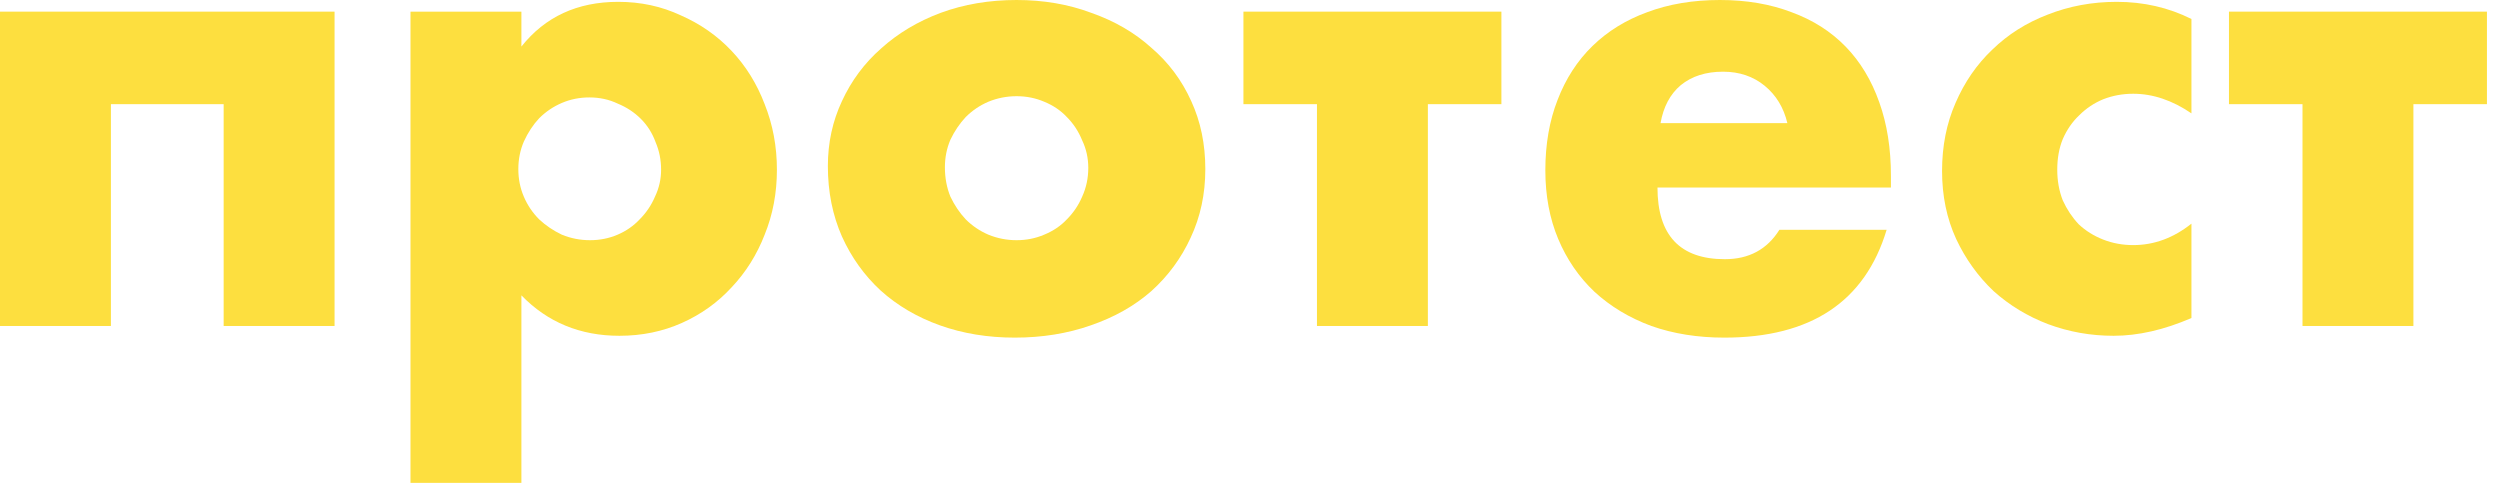
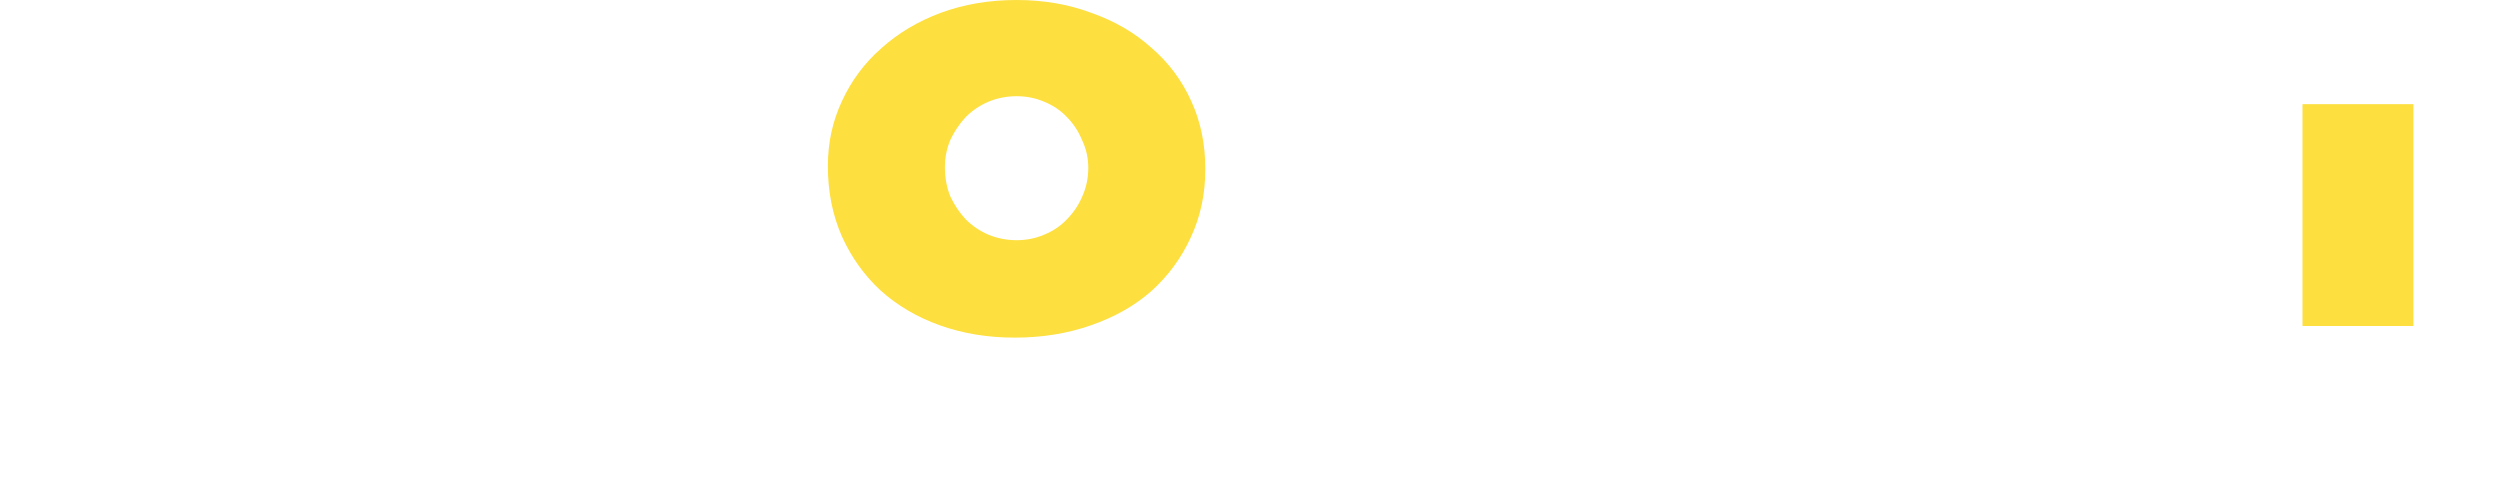
<svg xmlns="http://www.w3.org/2000/svg" width="102" height="20" viewBox="0 0 102 20" fill="none">
-   <path d="M13.65 13.3H9.125V4.25H4.525V13.3H0V0.475H13.65V13.3Z" fill="#FDDF3F" />
-   <path d="M26.973 6.925C26.973 6.525 26.898 6.15 26.748 5.8C26.615 5.433 26.415 5.117 26.148 4.85C25.881 4.583 25.565 4.375 25.198 4.225C24.848 4.058 24.465 3.975 24.048 3.975C23.648 3.975 23.273 4.05 22.923 4.2C22.573 4.35 22.265 4.558 21.998 4.825C21.748 5.092 21.54 5.408 21.373 5.775C21.223 6.125 21.148 6.5 21.148 6.9C21.148 7.3 21.223 7.675 21.373 8.025C21.523 8.375 21.731 8.683 21.998 8.95C22.265 9.2 22.573 9.408 22.923 9.575C23.29 9.725 23.673 9.8 24.073 9.8C24.473 9.8 24.848 9.725 25.198 9.575C25.548 9.425 25.848 9.217 26.098 8.95C26.365 8.683 26.573 8.375 26.723 8.025C26.89 7.675 26.973 7.308 26.973 6.925ZM21.273 19.7H16.748V0.475H21.273V1.9C22.24 0.683 23.556 0.075 25.223 0.075C26.14 0.075 26.99 0.258 27.773 0.625C28.573 0.975 29.265 1.458 29.848 2.075C30.431 2.692 30.881 3.417 31.198 4.25C31.531 5.083 31.698 5.975 31.698 6.925C31.698 7.875 31.531 8.758 31.198 9.575C30.881 10.392 30.431 11.108 29.848 11.725C29.281 12.342 28.606 12.825 27.823 13.175C27.04 13.525 26.19 13.7 25.273 13.7C23.673 13.7 22.34 13.15 21.273 12.05V19.7Z" fill="#FDDF3F" />
  <path d="M38.552 6.825C38.552 7.258 38.627 7.658 38.777 8.025C38.944 8.375 39.152 8.683 39.402 8.95C39.669 9.217 39.977 9.425 40.327 9.575C40.694 9.725 41.077 9.8 41.477 9.8C41.877 9.8 42.252 9.725 42.602 9.575C42.969 9.425 43.277 9.217 43.527 8.95C43.794 8.683 44.002 8.375 44.152 8.025C44.319 7.658 44.402 7.267 44.402 6.85C44.402 6.45 44.319 6.075 44.152 5.725C44.002 5.358 43.794 5.042 43.527 4.775C43.277 4.508 42.969 4.3 42.602 4.15C42.252 4 41.877 3.925 41.477 3.925C41.077 3.925 40.694 4 40.327 4.15C39.977 4.3 39.669 4.508 39.402 4.775C39.152 5.042 38.944 5.35 38.777 5.7C38.627 6.05 38.552 6.425 38.552 6.825ZM33.777 6.775C33.777 5.825 33.969 4.942 34.352 4.125C34.736 3.292 35.269 2.575 35.952 1.975C36.636 1.358 37.444 0.875 38.377 0.525C39.327 0.175 40.361 0 41.477 0C42.577 0 43.594 0.175 44.527 0.525C45.477 0.858 46.294 1.333 46.977 1.95C47.677 2.55 48.219 3.275 48.602 4.125C48.986 4.958 49.177 5.883 49.177 6.9C49.177 7.917 48.977 8.85 48.577 9.7C48.194 10.533 47.661 11.258 46.977 11.875C46.294 12.475 45.469 12.942 44.502 13.275C43.552 13.608 42.519 13.775 41.402 13.775C40.302 13.775 39.286 13.608 38.352 13.275C37.419 12.942 36.611 12.467 35.927 11.85C35.261 11.233 34.736 10.5 34.352 9.65C33.969 8.783 33.777 7.825 33.777 6.775Z" fill="#FDDF3F" />
-   <path d="M61.257 4.25H58.257V13.3H53.732V4.25H50.732V0.475H61.257V4.25Z" fill="#FDDF3F" />
-   <path d="M72.925 5.025C72.775 4.392 72.466 3.883 72 3.5C71.533 3.117 70.966 2.925 70.3 2.925C69.6 2.925 69.025 3.108 68.575 3.475C68.141 3.842 67.867 4.358 67.75 5.025H72.925ZM67.625 7.65C67.625 9.6 68.541 10.575 70.375 10.575C71.358 10.575 72.1 10.175 72.6 9.375H76.975C76.091 12.308 73.883 13.775 70.35 13.775C69.266 13.775 68.275 13.617 67.375 13.3C66.475 12.967 65.7 12.5 65.05 11.9C64.416 11.3 63.925 10.583 63.575 9.75C63.225 8.917 63.05 7.983 63.05 6.95C63.05 5.883 63.217 4.925 63.55 4.075C63.883 3.208 64.358 2.475 64.975 1.875C65.591 1.275 66.333 0.817 67.2 0.5C68.083 0.167 69.075 0 70.175 0C71.258 0 72.233 0.167 73.1 0.5C73.966 0.817 74.7 1.283 75.3 1.9C75.9 2.517 76.358 3.275 76.675 4.175C76.992 5.058 77.15 6.058 77.15 7.175V7.65H67.625Z" fill="#FDDF3F" />
-   <path d="M89.411 4.625C88.628 4.092 87.836 3.825 87.036 3.825C86.603 3.825 86.195 3.9 85.811 4.05C85.445 4.2 85.12 4.417 84.836 4.7C84.553 4.967 84.328 5.292 84.161 5.675C84.011 6.042 83.936 6.458 83.936 6.925C83.936 7.375 84.011 7.792 84.161 8.175C84.328 8.542 84.545 8.867 84.811 9.15C85.095 9.417 85.428 9.625 85.811 9.775C86.195 9.925 86.603 10 87.036 10C87.886 10 88.678 9.708 89.411 9.125V12.975C88.295 13.458 87.236 13.7 86.236 13.7C85.303 13.7 84.411 13.542 83.561 13.225C82.728 12.908 81.986 12.458 81.336 11.875C80.703 11.275 80.195 10.567 79.811 9.75C79.428 8.917 79.236 7.992 79.236 6.975C79.236 5.958 79.42 5.033 79.786 4.2C80.153 3.35 80.653 2.625 81.286 2.025C81.92 1.408 82.67 0.933 83.536 0.6C84.42 0.25 85.361 0.075 86.361 0.075C87.461 0.075 88.478 0.308 89.411 0.775V4.625Z" fill="#FDDF3F" />
-   <path d="M101.467 4.25H98.467V13.3H93.942V4.25H90.942V0.475H101.467V4.25Z" fill="#FDDF3F" />
+   <path d="M101.467 4.25H98.467V13.3H93.942V4.25H90.942H101.467V4.25Z" fill="#FDDF3F" />
</svg>